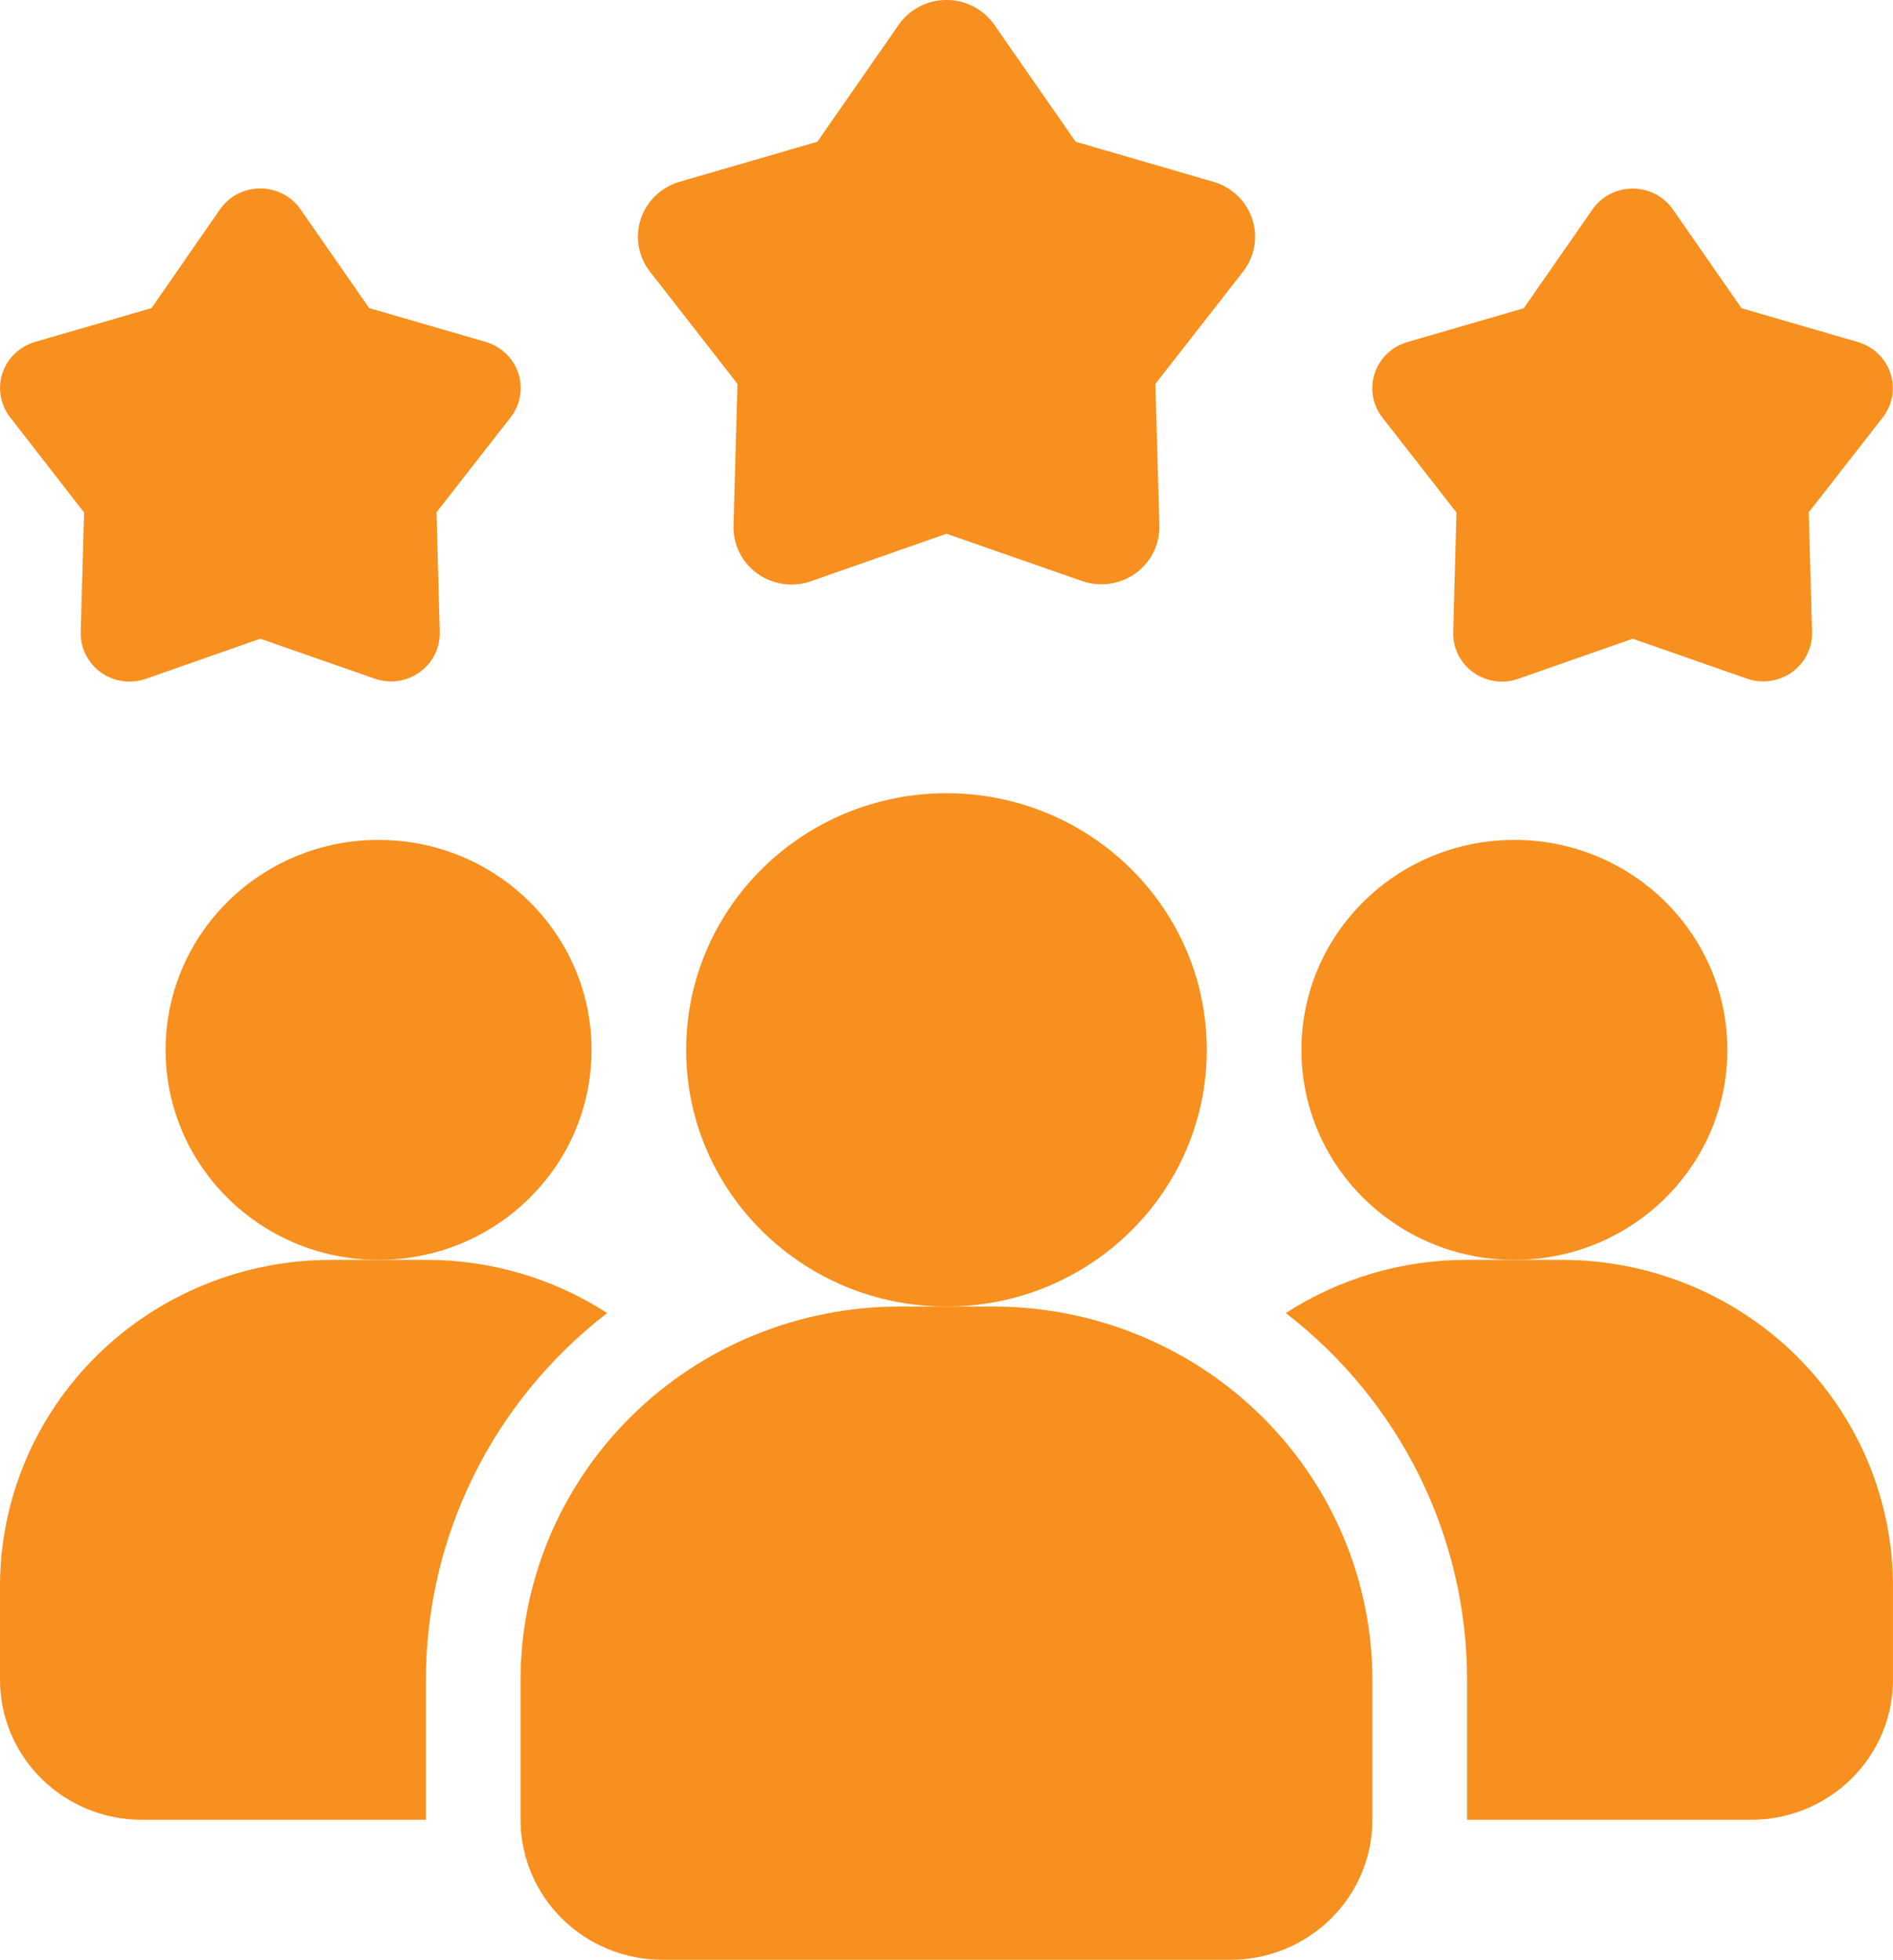
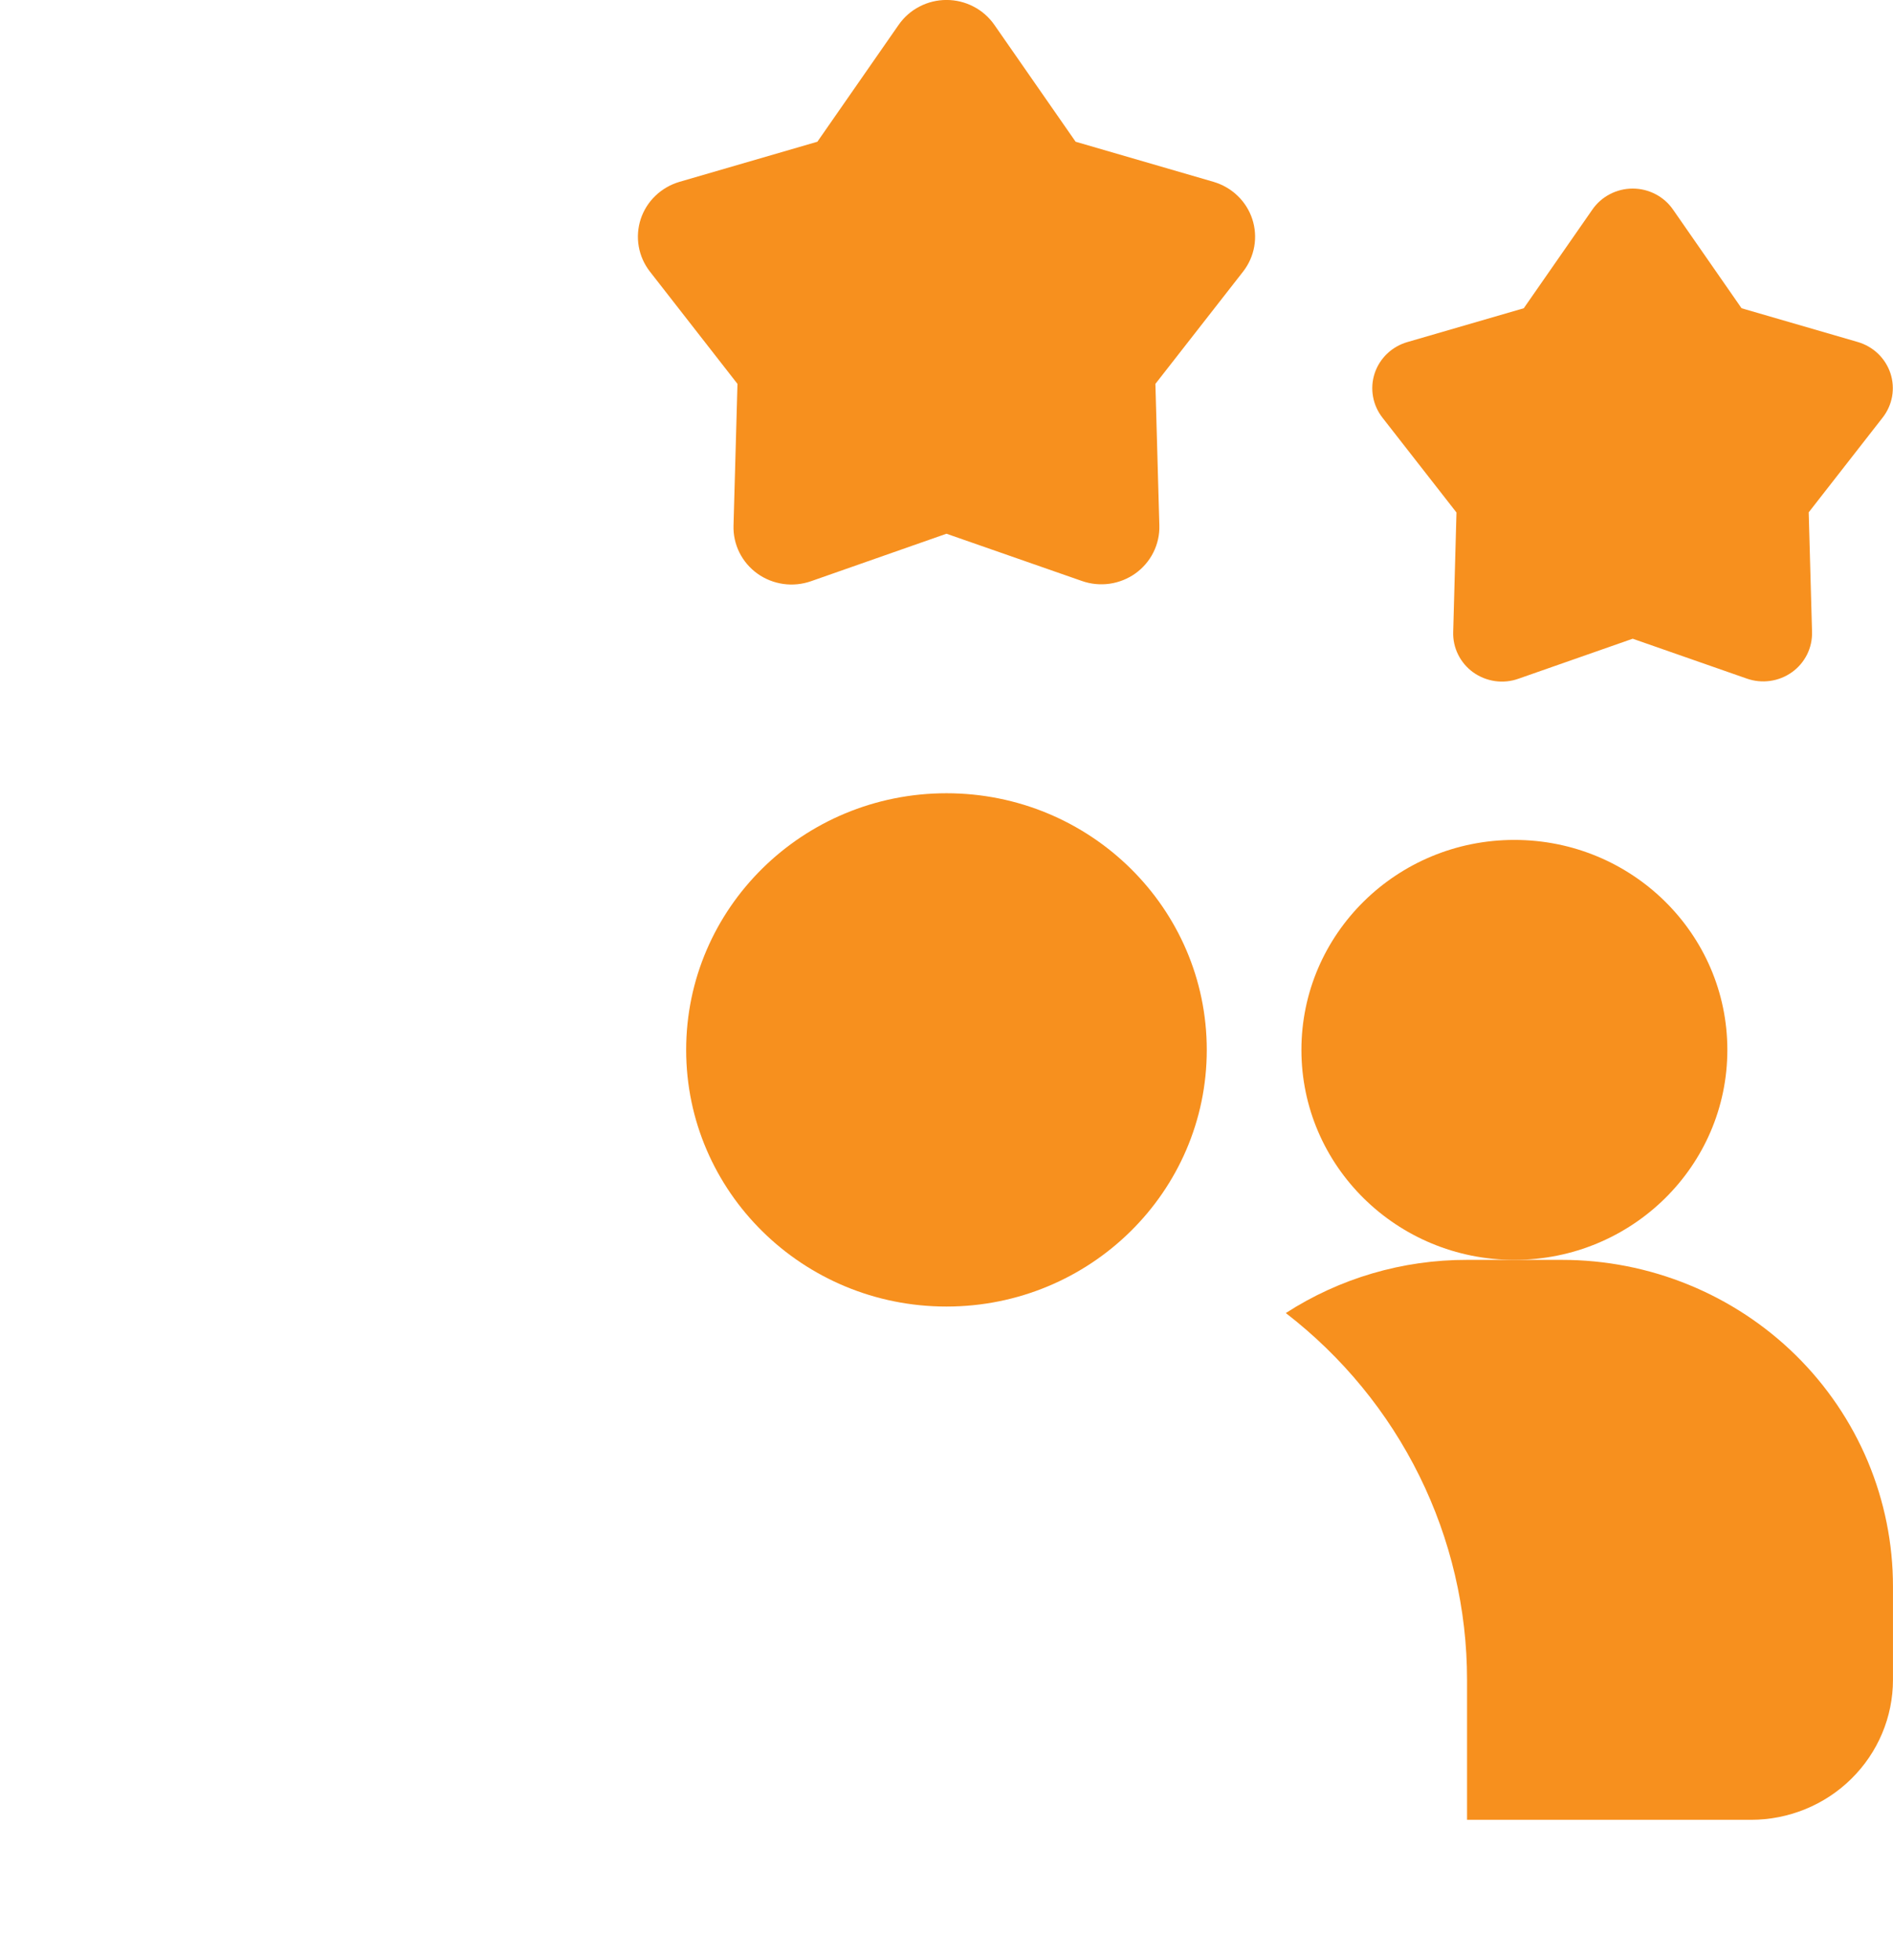
<svg xmlns="http://www.w3.org/2000/svg" width="57" height="59" viewBox="0 0 57 59" fill="none">
  <g clip-path="url(#clip0_483_12201)">
-     <path d="M18.282 39.53C16.582 40.841 15.206 42.517 14.261 44.43C13.315 46.343 12.824 48.444 12.825 50.572V54.786H4.275C3.141 54.786 2.054 54.342 1.252 53.551C0.45 52.761 3.22508e-06 51.689 3.22508e-06 50.572V47.763C-0.001 46.471 0.256 45.192 0.757 43.998C1.258 42.805 1.993 41.721 2.919 40.807C3.845 39.894 4.945 39.17 6.156 38.676C7.366 38.182 8.664 37.928 9.974 37.929H12.825C14.764 37.925 16.661 38.482 18.282 39.53Z" fill="#F7901E" />
    <path d="M45.599 37.929C49.141 37.929 52.012 35.099 52.012 31.608C52.012 28.116 49.141 25.286 45.599 25.286C42.058 25.286 39.187 28.116 39.187 31.608C39.187 35.099 42.058 37.929 45.599 37.929Z" fill="#F7901E" />
-     <path d="M11.399 37.929C14.941 37.929 17.812 35.099 17.812 31.608C17.812 28.116 14.941 25.286 11.399 25.286C7.858 25.286 4.987 28.116 4.987 31.608C4.987 35.099 7.858 37.929 11.399 37.929Z" fill="#F7901E" />
    <path d="M56.999 47.763V50.572C56.999 51.689 56.548 52.761 55.746 53.551C54.945 54.342 53.858 54.786 52.724 54.786H44.174V50.572C44.175 48.444 43.683 46.343 42.738 44.43C41.792 42.517 40.417 40.841 38.717 39.53C40.338 38.482 42.235 37.925 44.174 37.929H47.025C48.335 37.928 49.632 38.182 50.843 38.676C52.053 39.17 53.153 39.894 54.08 40.807C55.006 41.721 55.741 42.805 56.242 43.998C56.742 45.192 57 46.471 56.999 47.763Z" fill="#F7901E" />
    <path d="M28.499 39.334C32.828 39.334 36.337 35.875 36.337 31.608C36.337 27.341 32.828 23.881 28.499 23.881C24.171 23.881 20.661 27.341 20.661 31.608C20.661 35.875 24.171 39.334 28.499 39.334Z" fill="#F7901E" />
-     <path d="M29.925 39.334H27.074C24.052 39.338 21.154 40.523 19.017 42.629C16.88 44.736 15.678 47.592 15.674 50.572V54.786C15.674 55.904 16.125 56.975 16.927 57.766C17.728 58.556 18.816 59 19.949 59H37.049C38.183 59 39.27 58.556 40.072 57.766C40.874 56.975 41.324 55.904 41.324 54.786V50.572C41.321 47.592 40.119 44.736 37.981 42.629C35.844 40.523 32.947 39.338 29.925 39.334Z" fill="#F7901E" />
    <path d="M49.162 19.229L45.723 20.433C45.498 20.514 45.256 20.538 45.019 20.505C44.782 20.471 44.556 20.381 44.362 20.243C44.168 20.104 44.012 19.92 43.906 19.708C43.801 19.496 43.749 19.262 43.757 19.026L43.856 15.429L41.63 12.578C41.483 12.391 41.384 12.172 41.343 11.939C41.301 11.706 41.318 11.466 41.392 11.241C41.466 11.016 41.595 10.813 41.767 10.648C41.94 10.483 42.15 10.363 42.381 10.297L45.882 9.28L47.946 6.312C48.081 6.116 48.262 5.956 48.474 5.846C48.686 5.735 48.922 5.677 49.162 5.677C49.402 5.677 49.638 5.735 49.85 5.846C50.062 5.956 50.243 6.116 50.378 6.312L52.44 9.28L55.942 10.297C56.171 10.364 56.38 10.485 56.551 10.649C56.722 10.814 56.85 11.017 56.924 11.241C56.997 11.465 57.014 11.704 56.973 11.936C56.931 12.168 56.834 12.386 56.687 12.573L54.462 15.424L54.562 19.02C54.569 19.257 54.518 19.491 54.413 19.703C54.307 19.915 54.151 20.099 53.957 20.237C53.763 20.376 53.537 20.466 53.3 20.499C53.063 20.533 52.821 20.508 52.595 20.428L49.162 19.229Z" fill="#F7901E" />
-     <path d="M7.837 19.229L4.398 20.434C4.172 20.514 3.93 20.538 3.693 20.505C3.456 20.472 3.231 20.382 3.037 20.243C2.843 20.104 2.686 19.921 2.581 19.708C2.475 19.496 2.424 19.262 2.431 19.026L2.532 15.429L0.311 12.573C0.164 12.386 0.065 12.167 0.024 11.934C-0.018 11.701 -0.001 11.461 0.073 11.236C0.147 11.011 0.276 10.807 0.449 10.643C0.621 10.478 0.832 10.358 1.062 10.292L4.564 9.275L6.621 6.307C6.756 6.111 6.937 5.951 7.149 5.841C7.361 5.73 7.597 5.672 7.837 5.672C8.076 5.672 8.313 5.73 8.524 5.841C8.736 5.951 8.918 6.111 9.052 6.307L11.116 9.275L14.618 10.292C14.848 10.358 15.059 10.478 15.231 10.643C15.404 10.807 15.532 11.011 15.607 11.236C15.681 11.461 15.698 11.701 15.656 11.934C15.615 12.167 15.516 12.386 15.368 12.573L13.143 15.424L13.242 19.021C13.249 19.257 13.198 19.491 13.092 19.703C12.987 19.915 12.83 20.099 12.636 20.238C12.443 20.376 12.217 20.466 11.98 20.5C11.743 20.533 11.501 20.508 11.275 20.428L7.837 19.229Z" fill="#F7901E" />
    <path d="M28.499 16.068L24.422 17.497C24.154 17.591 23.867 17.62 23.585 17.58C23.303 17.54 23.035 17.433 22.805 17.268C22.575 17.103 22.389 16.884 22.264 16.633C22.139 16.381 22.078 16.102 22.087 15.822L22.206 11.557L19.57 8.177C19.397 7.955 19.281 7.695 19.233 7.419C19.185 7.143 19.206 6.86 19.293 6.594C19.381 6.328 19.533 6.087 19.737 5.892C19.94 5.697 20.189 5.554 20.461 5.474L24.612 4.267L27.059 0.748C27.22 0.517 27.434 0.328 27.686 0.198C27.937 0.067 28.216 -0.001 28.5 -0.001C28.784 -0.001 29.063 0.067 29.314 0.198C29.566 0.328 29.78 0.517 29.941 0.748L32.388 4.267L36.539 5.474C36.811 5.554 37.06 5.697 37.263 5.892C37.467 6.087 37.619 6.328 37.707 6.594C37.794 6.86 37.815 7.143 37.767 7.419C37.719 7.695 37.603 7.955 37.43 8.177L34.79 11.557L34.909 15.822C34.917 16.101 34.855 16.378 34.73 16.629C34.605 16.88 34.419 17.097 34.19 17.262C33.96 17.426 33.693 17.533 33.413 17.573C33.132 17.613 32.845 17.585 32.578 17.491L28.499 16.068Z" fill="#F7901E" />
  </g>
  <defs>
    <clipPath id="clip0_483_12201">
      <rect width="57" height="59" fill="white" />
    </clipPath>
  </defs>
</svg>